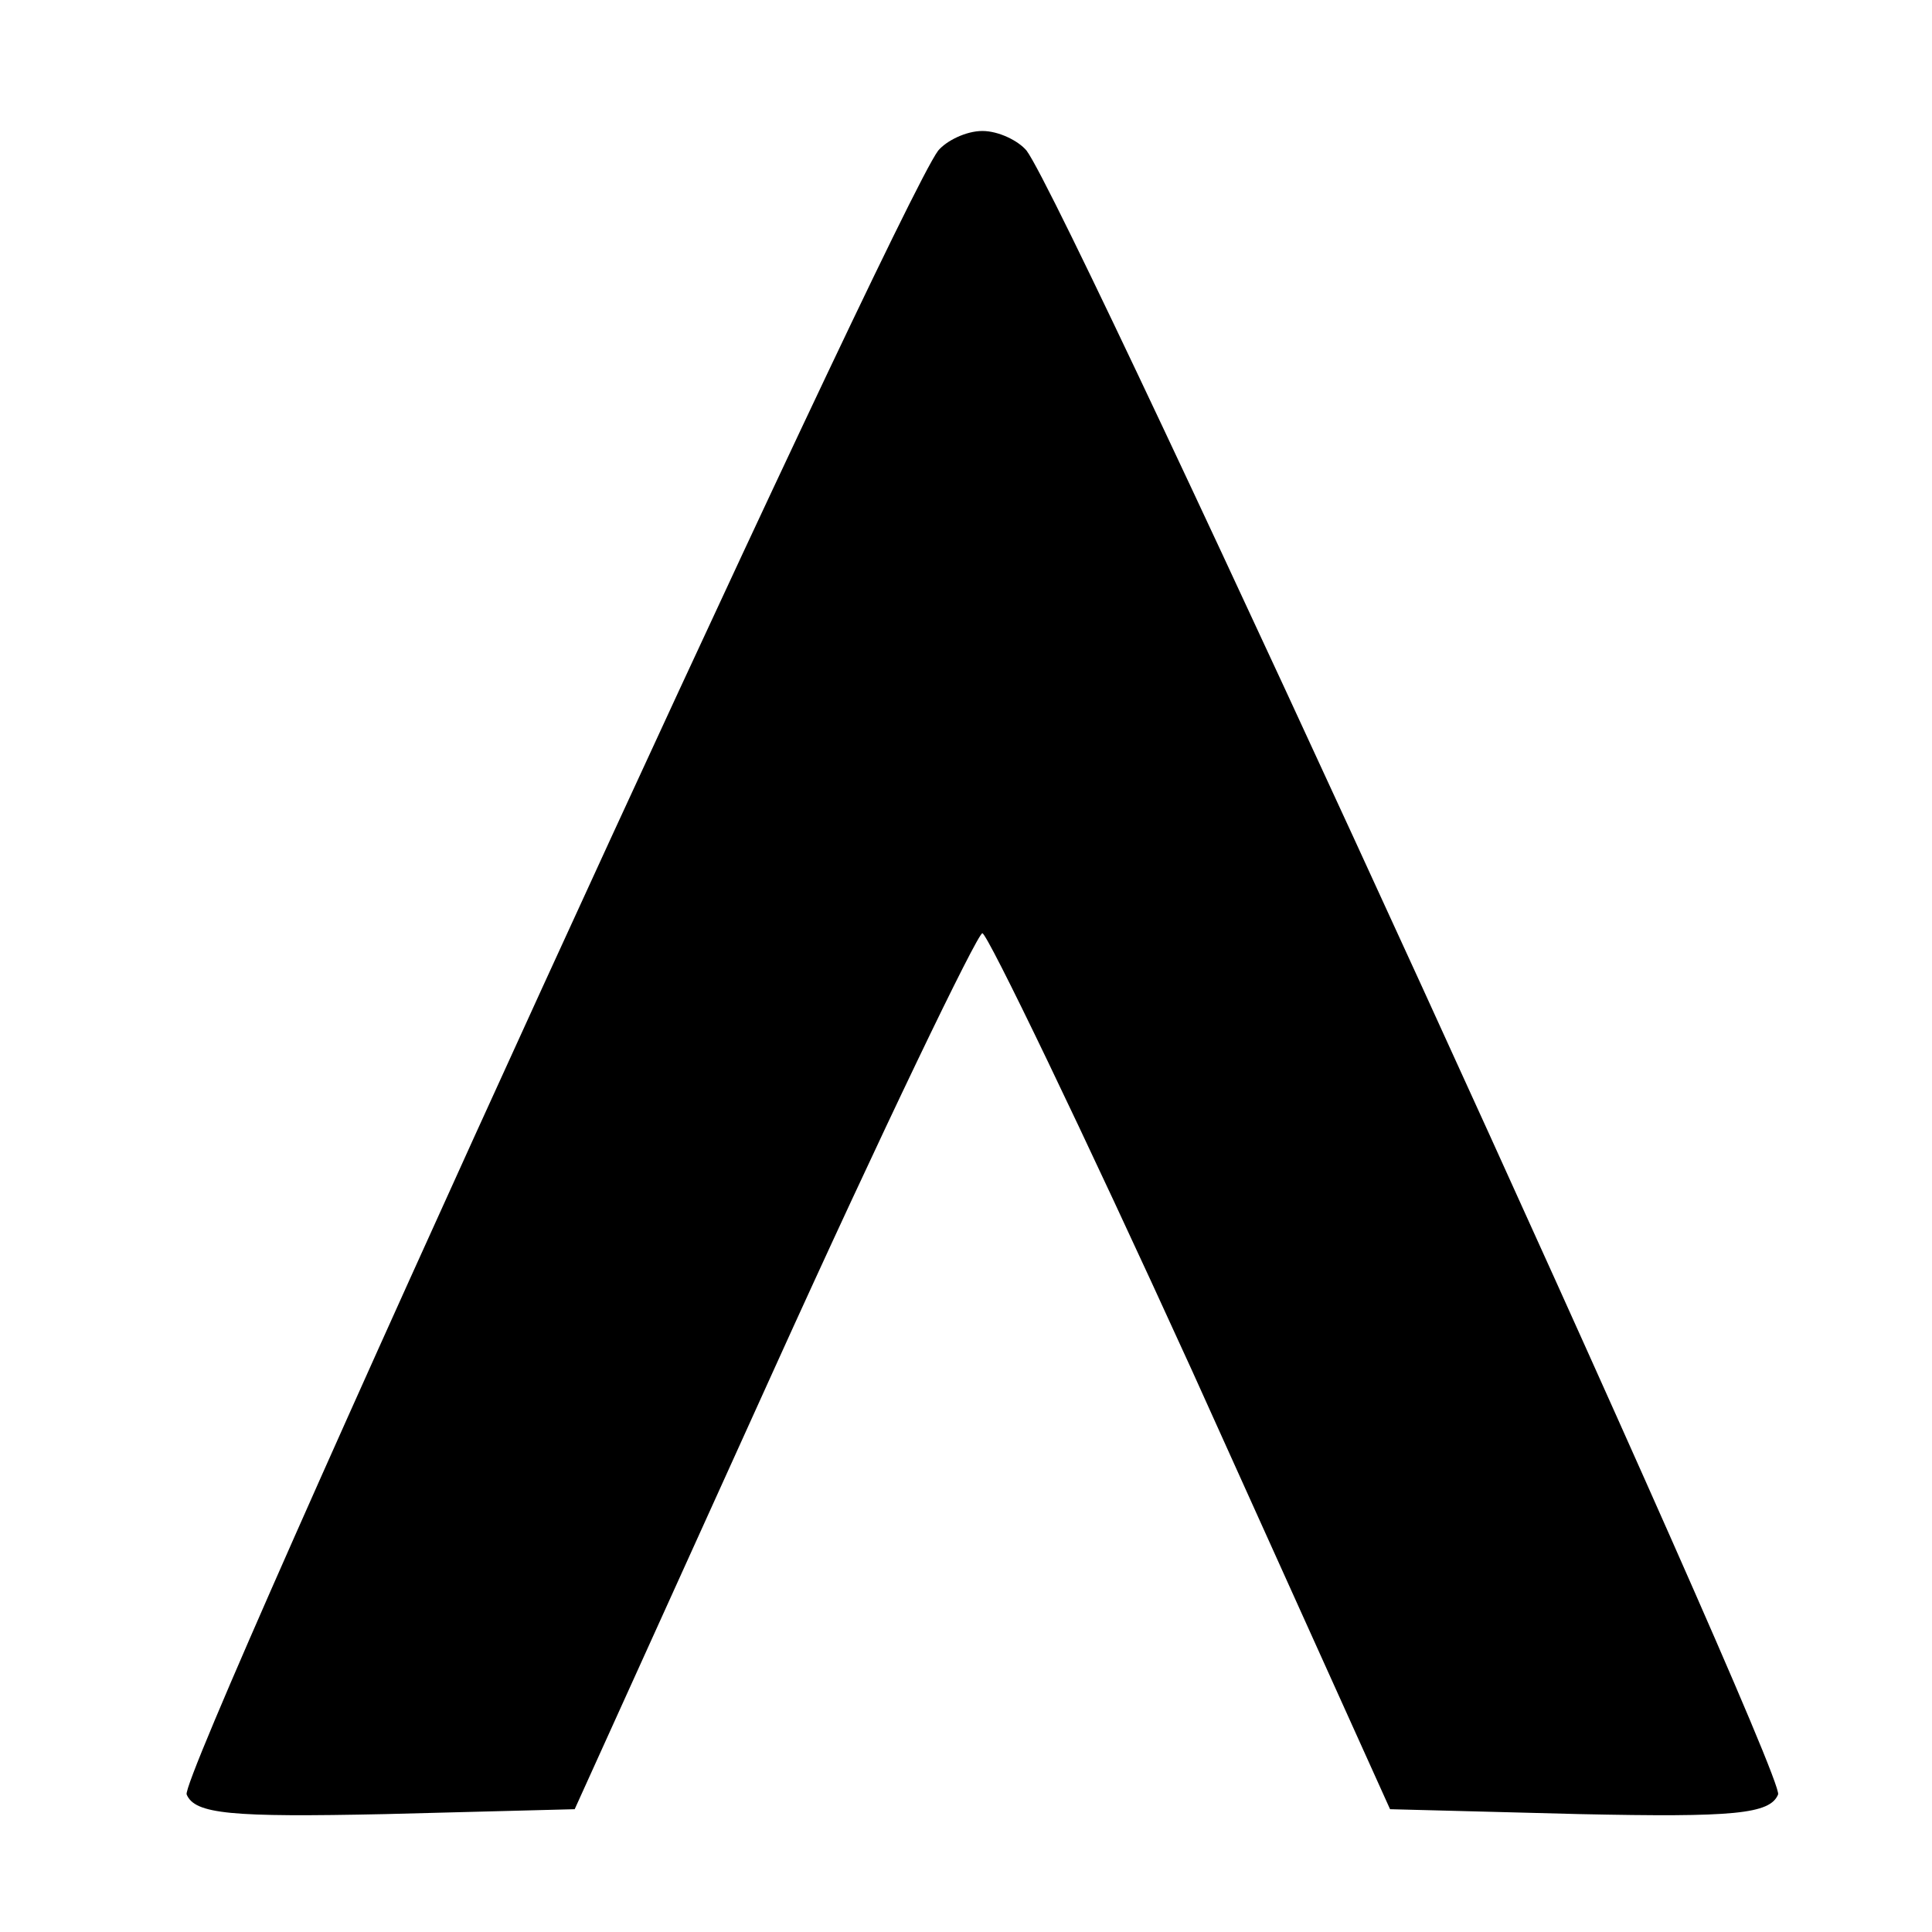
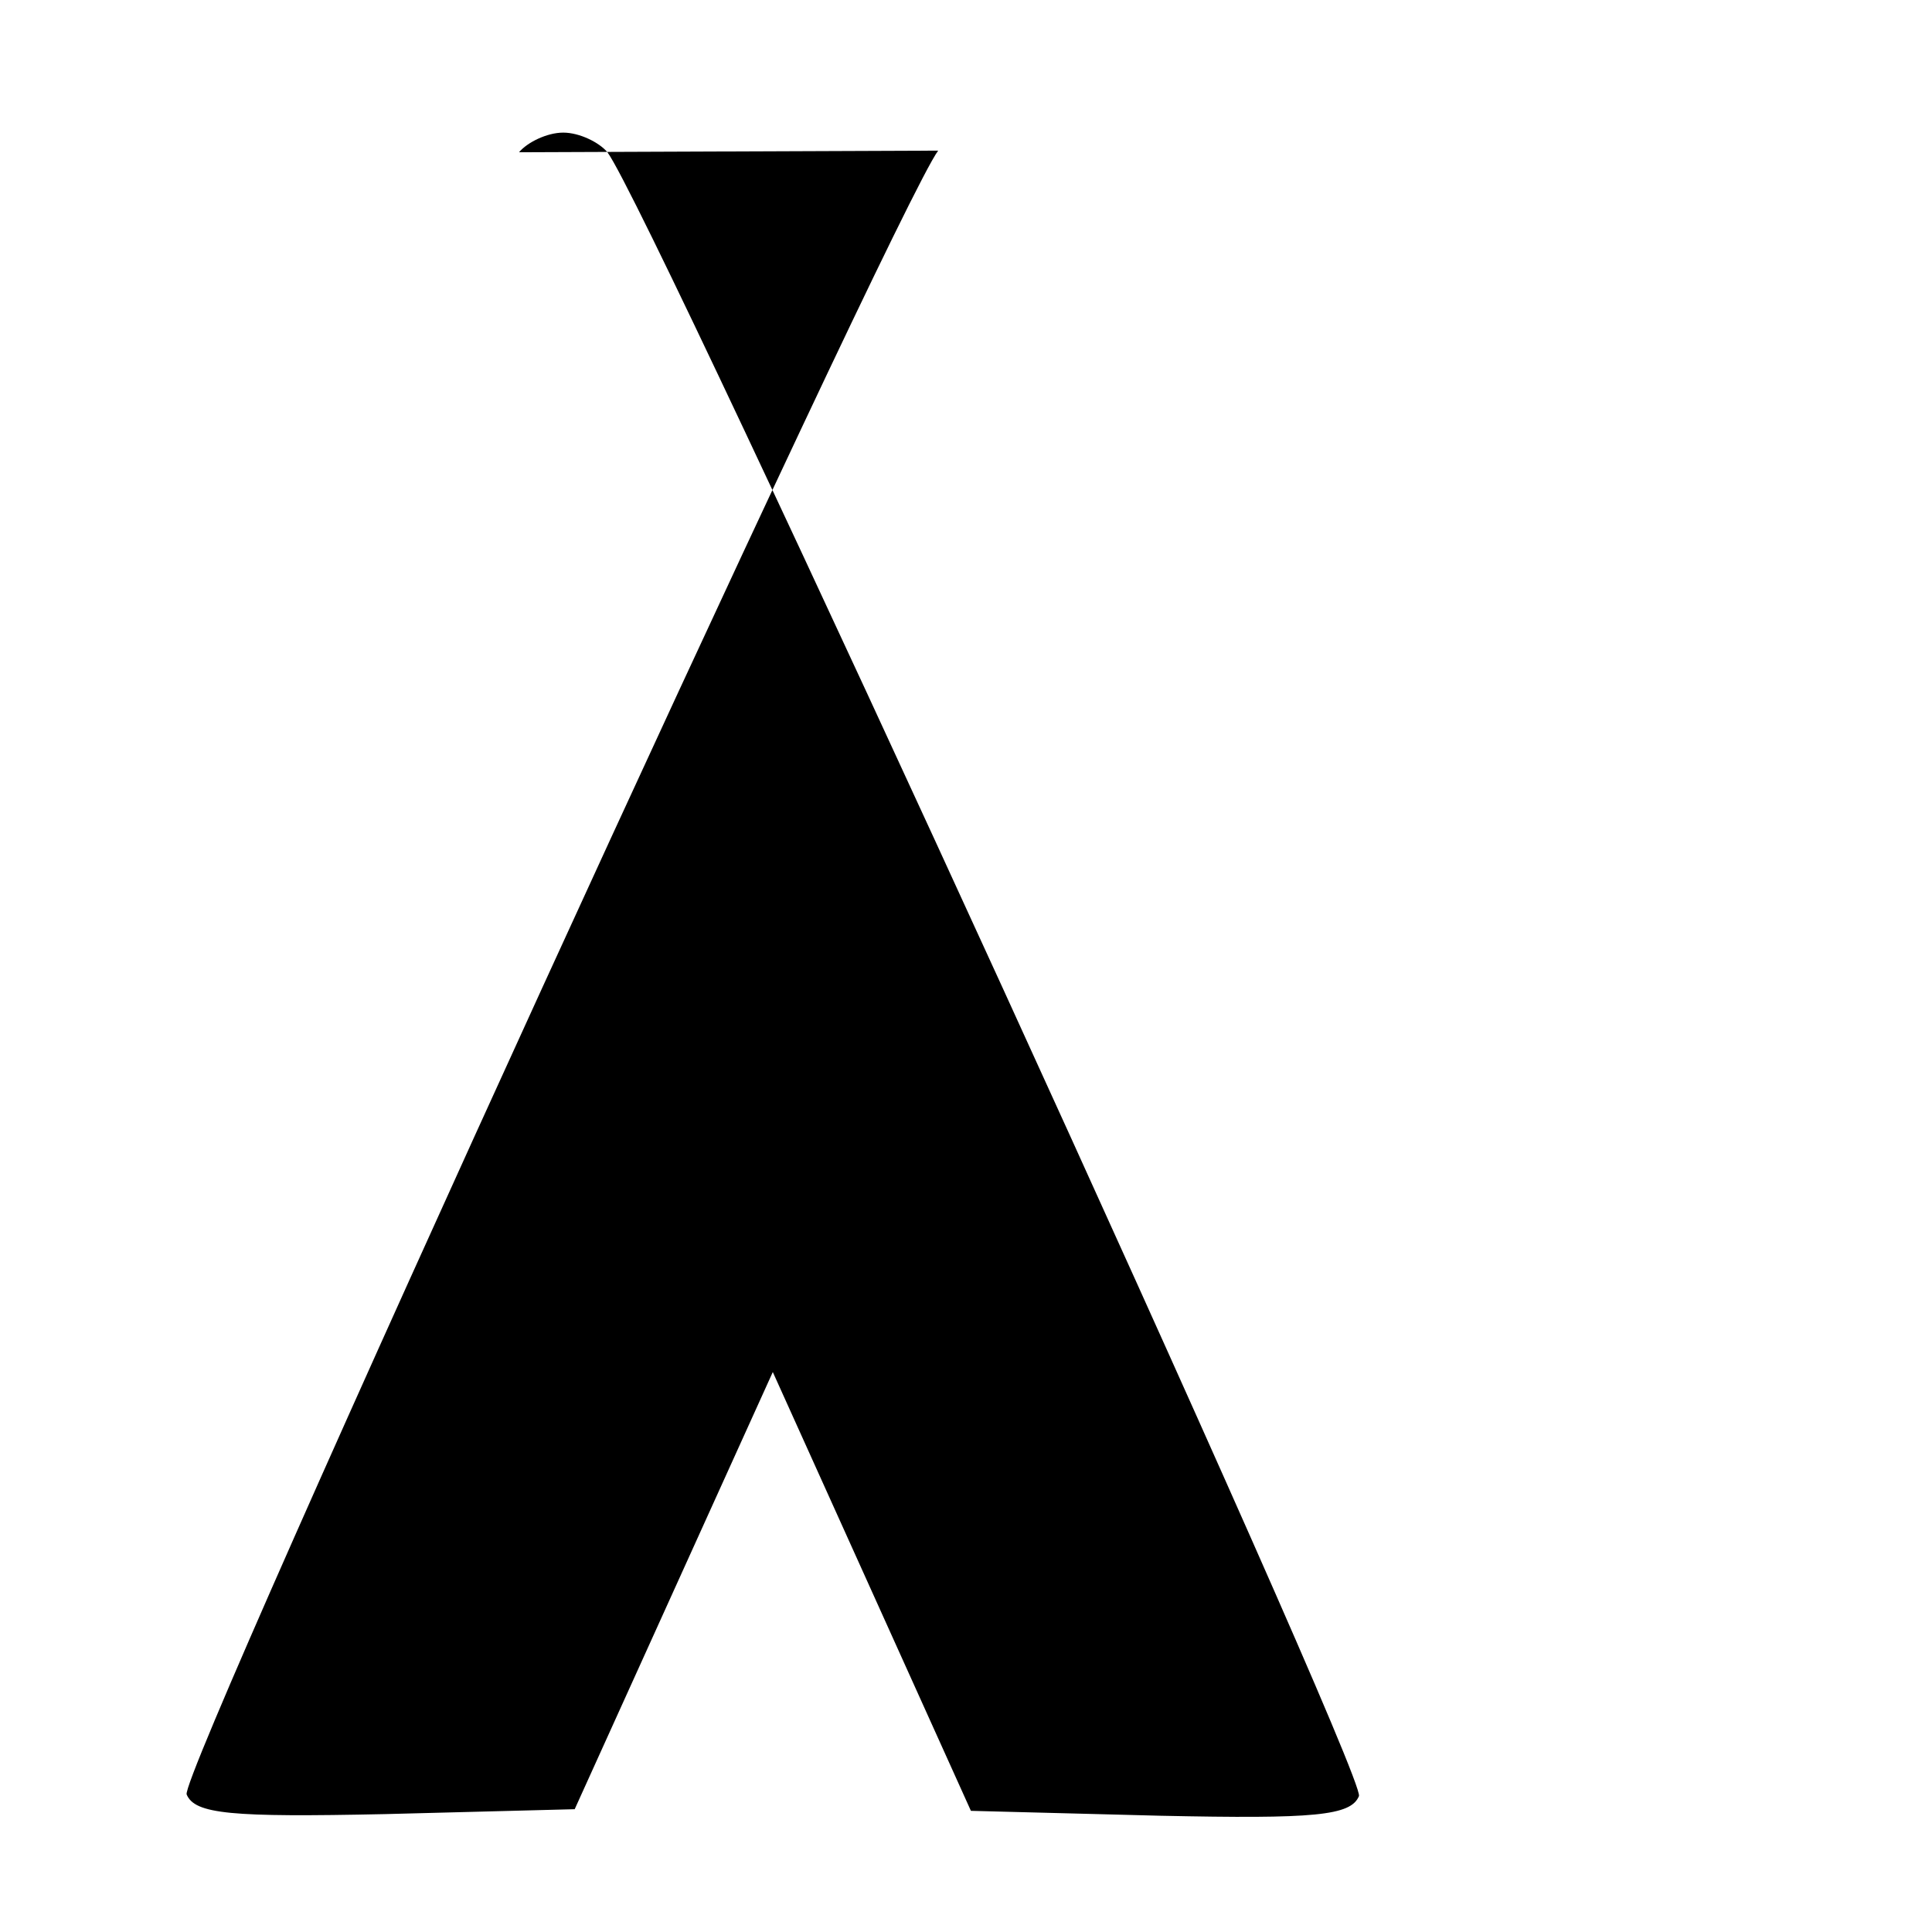
<svg xmlns="http://www.w3.org/2000/svg" version="1.0" width="118pt" height="118pt" viewBox="0 0 118 118" preserveAspectRatio="xMidYMid meet">
  <g transform="translate(0,118) scale(0.1,-0.1)" fill="#000000" stroke="none">
-     <path d="M573 1088 c-27 -36 -464 -991 -459 -1004 5 -12 27 -14 121 -12 l116 3 121 267 c67 148 125 268 128 268 3 0 61 -120 128 -267 l121 -268 116 -3 c94 -2 116 0 121 12 5 13 -432 968 -459 1004 -5 6 -17 12 -27 12 -10 0 -22 -6 -27 -12z" />
+     <path d="M573 1088 c-27 -36 -464 -991 -459 -1004 5 -12 27 -14 121 -12 l116 3 121 267 l121 -268 116 -3 c94 -2 116 0 121 12 5 13 -432 968 -459 1004 -5 6 -17 12 -27 12 -10 0 -22 -6 -27 -12z" />
  </g>
</svg>